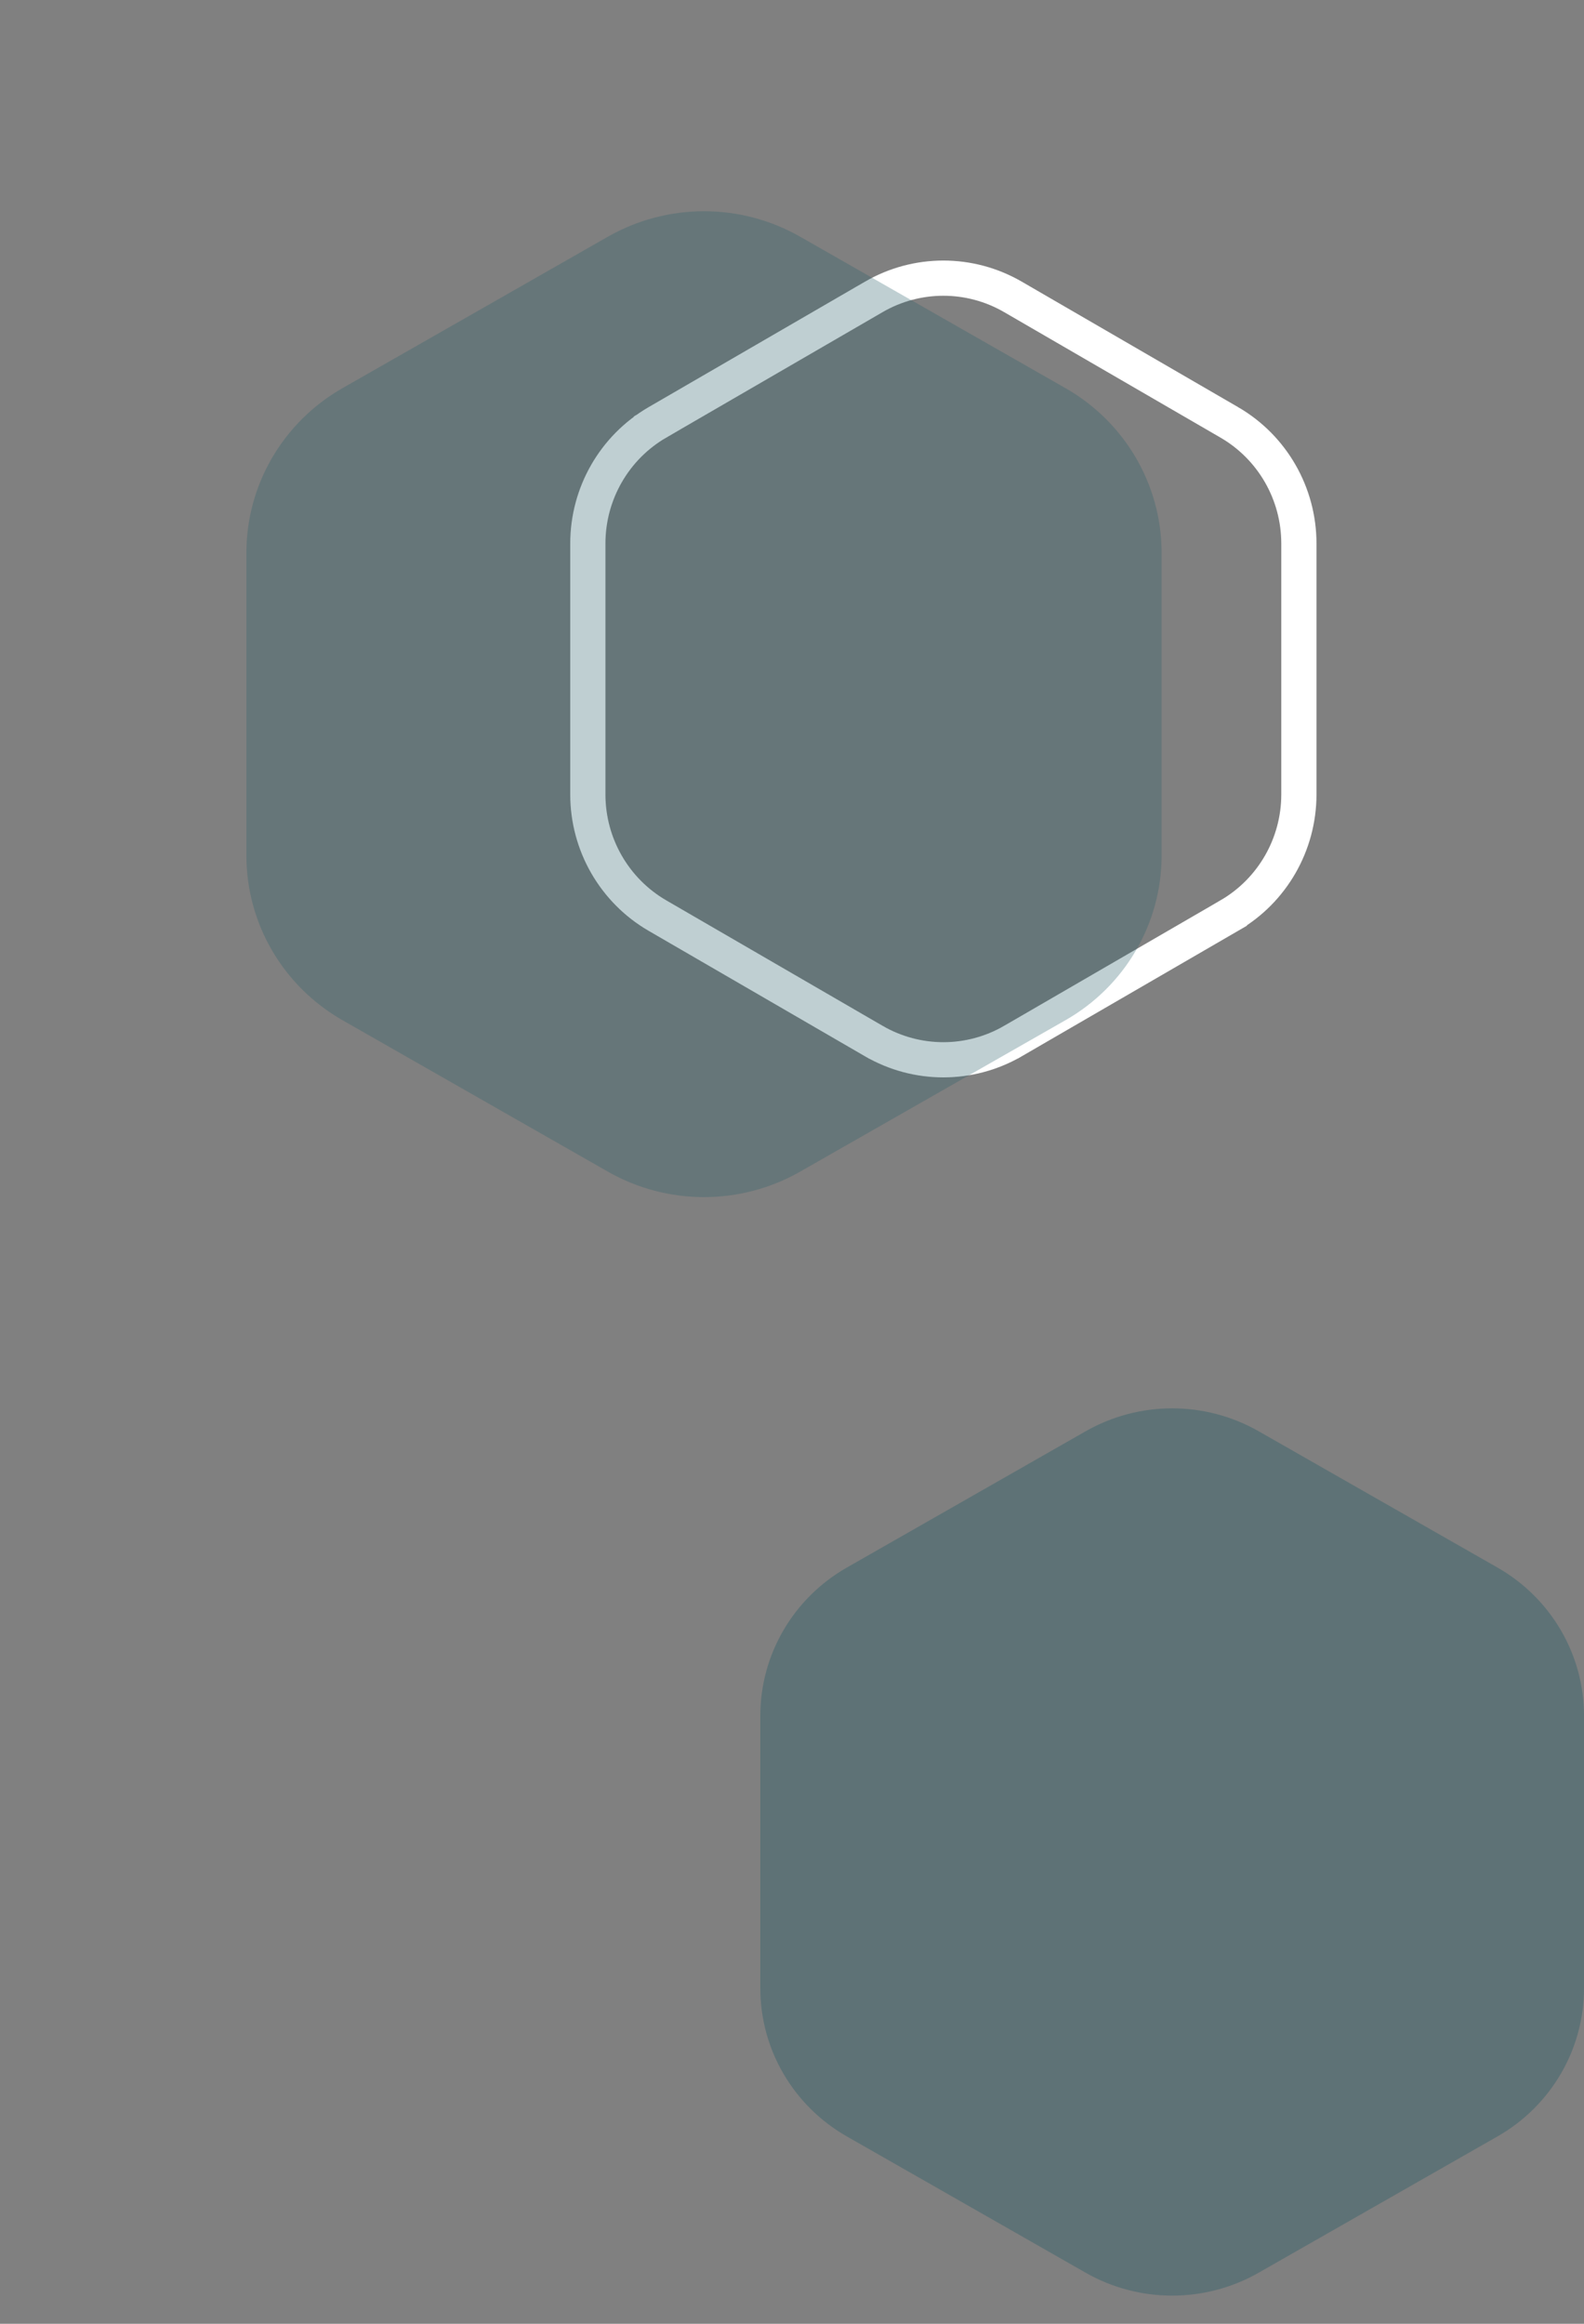
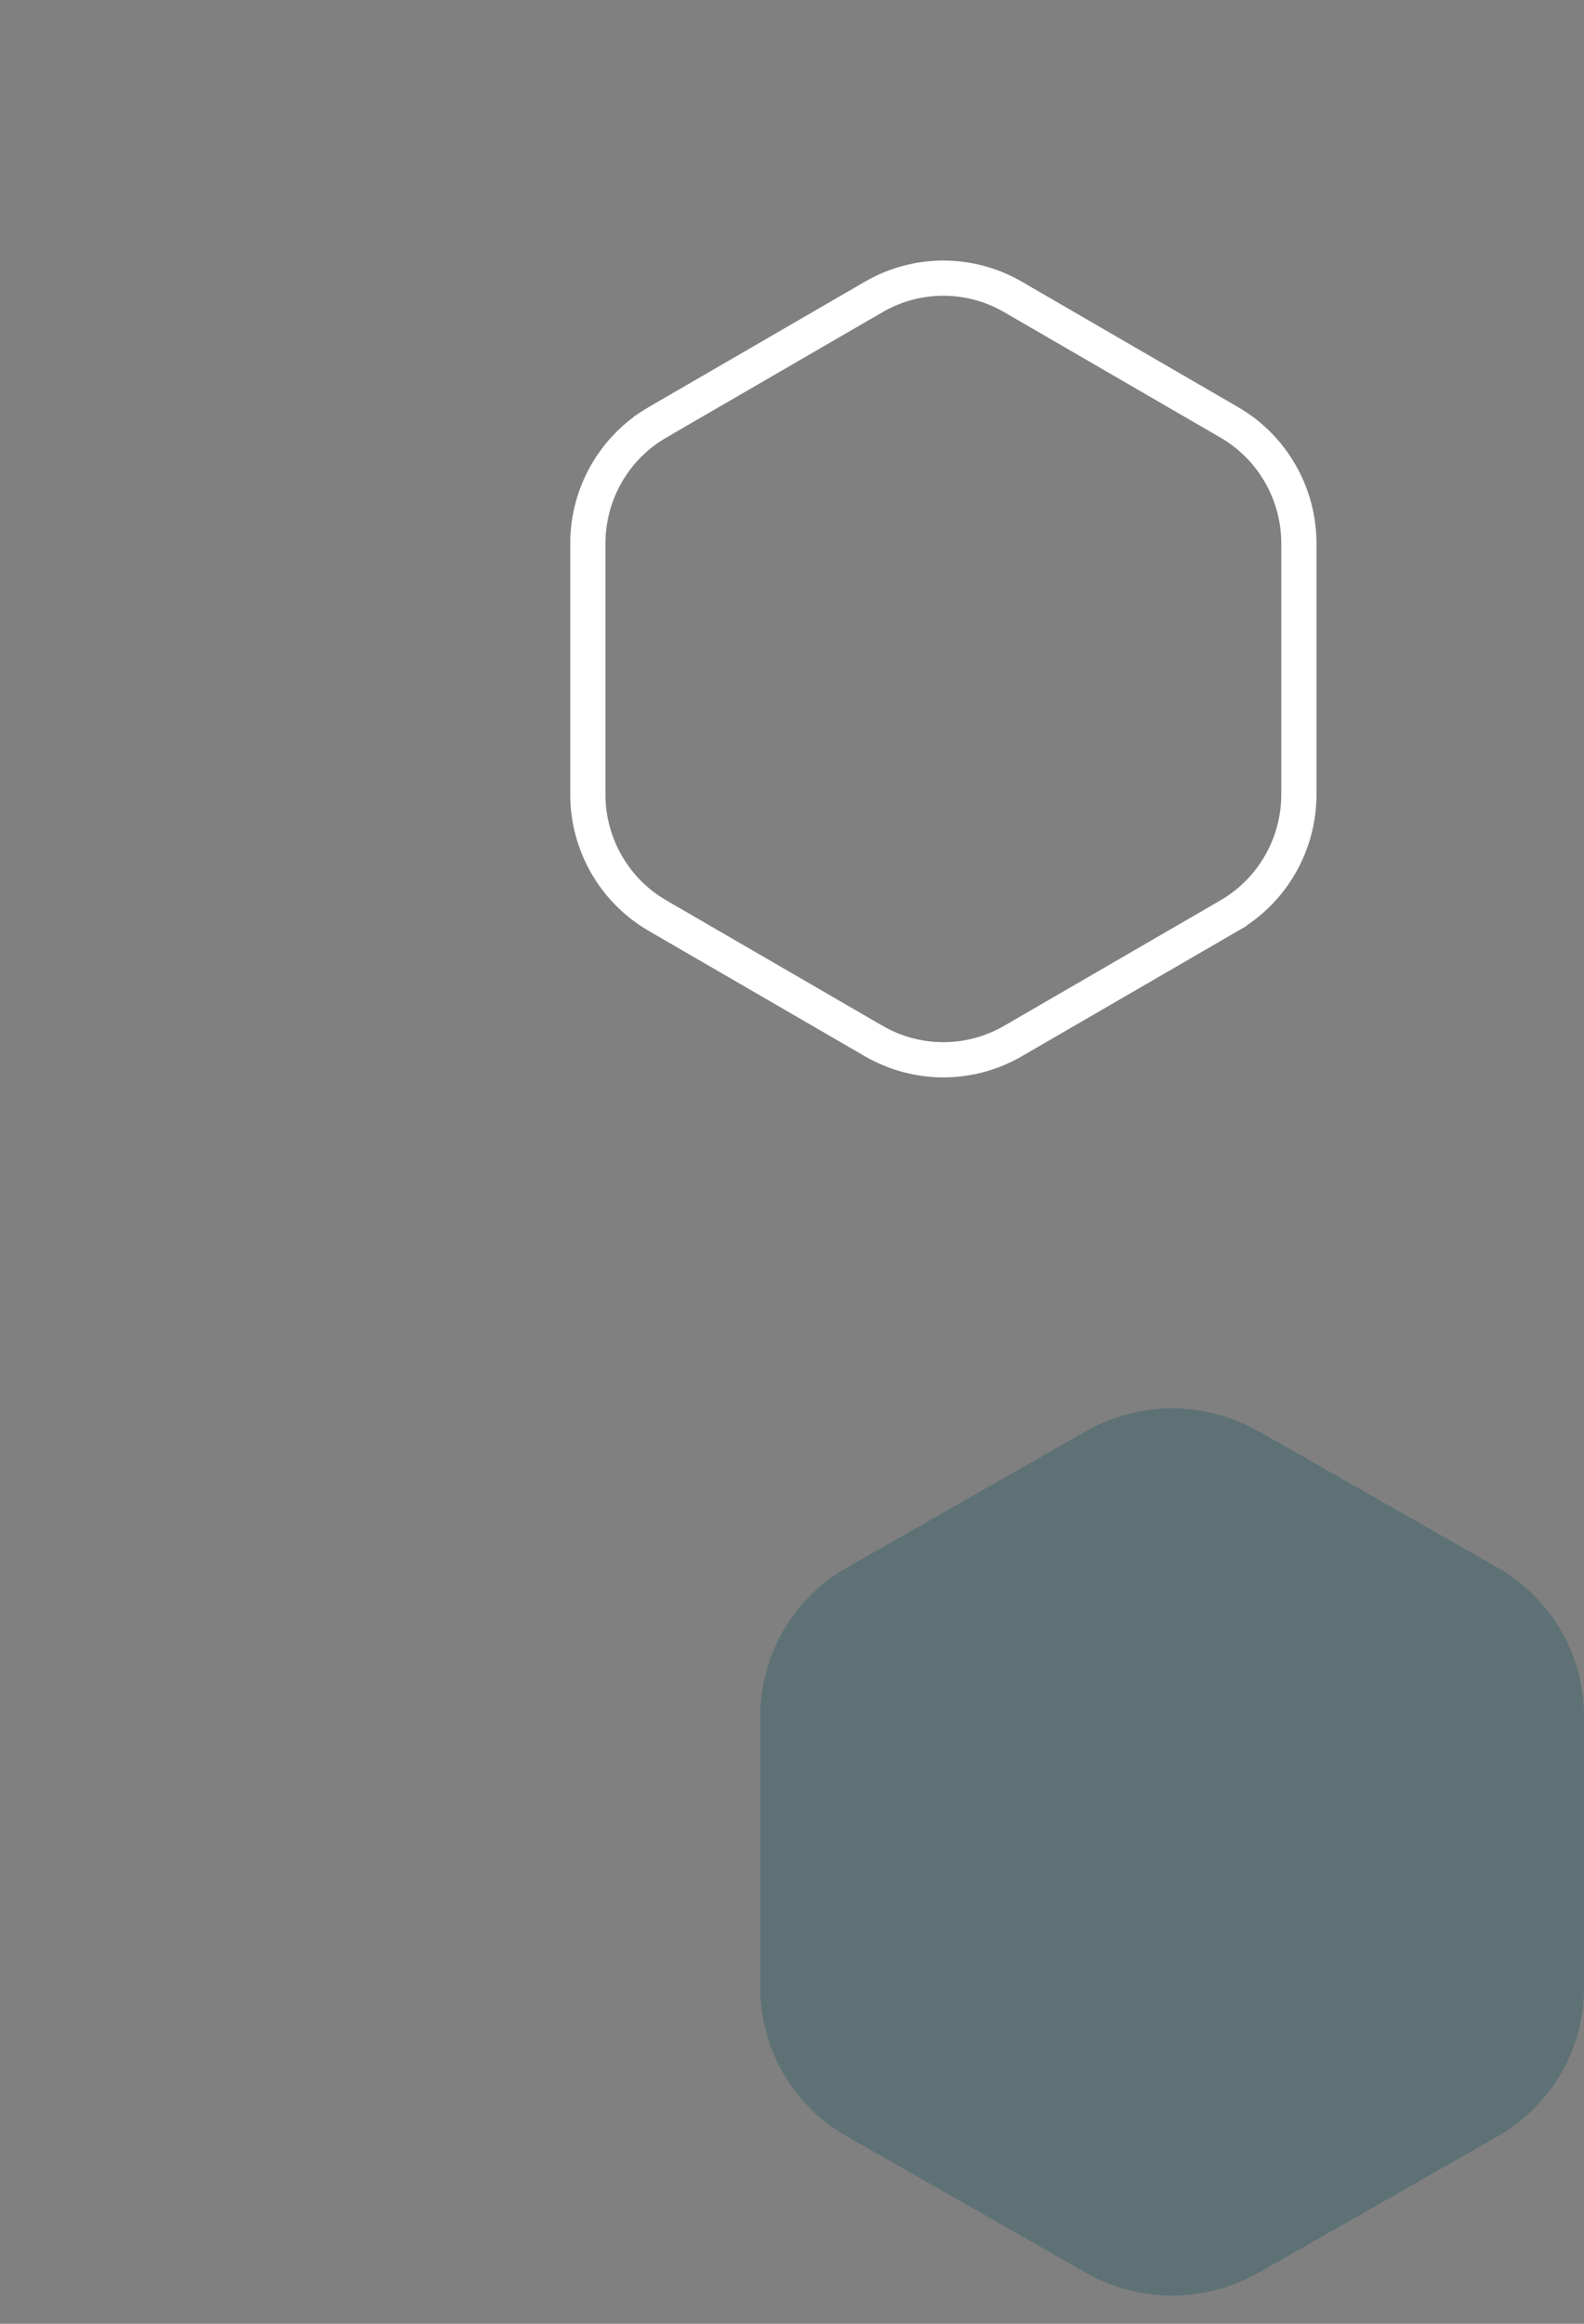
<svg xmlns="http://www.w3.org/2000/svg" width="225" height="330" viewBox="0 0 225 330" fill="none">
  <rect x="0" y="0" width="225" height="330" fill="#808080" stroke="none" />
  <path d="M174.611 59.978L174.612 59.978C180.727 63.523 184.5 70.081 184.5 77.183V112.819C184.5 119.92 180.727 126.477 174.611 130.023C174.611 130.023 174.611 130.024 174.611 130.024L143.881 147.841L143.88 147.841C137.766 151.386 130.234 151.386 124.12 147.841L124.119 147.841L93.388 130.023L93.388 130.023C87.273 126.478 83.5 119.92 83.5 112.819V77.183C83.5 70.081 87.273 63.523 93.39 59.977L92.181 57.892L93.39 59.977L124.121 42.16L124.121 42.159C130.236 38.614 137.767 38.614 143.882 42.159L143.882 42.159L174.611 59.978Z" stroke="white" stroke-width="5" />
-   <path d="M151.344 55.122L113.657 33.617C105.207 28.794 94.796 28.794 86.346 33.617L48.657 55.12C40.205 59.942 35 68.854 35 78.497V121.505C35 131.148 40.205 140.059 48.656 144.88L86.344 166.383C94.795 171.206 105.205 171.206 113.656 166.383L151.344 144.88C159.795 140.058 165 131.148 165 121.505V78.497C165 68.854 159.795 59.942 151.344 55.122Z" fill="#2B5D68" fill-opacity="0.3" />
  <path d="M212.71 222.61L178.792 203.255C171.186 198.915 161.817 198.915 154.212 203.255L120.292 222.608C112.685 226.948 108 234.968 108 243.647V282.355C108 291.033 112.685 299.054 120.29 303.392L154.21 322.745C161.815 327.085 171.185 327.085 178.79 322.745L212.71 303.392C220.315 299.052 225 291.033 225 282.355V243.647C225 234.968 220.315 226.948 212.71 222.61Z" fill="#2B5D68" fill-opacity="0.4" />
</svg>